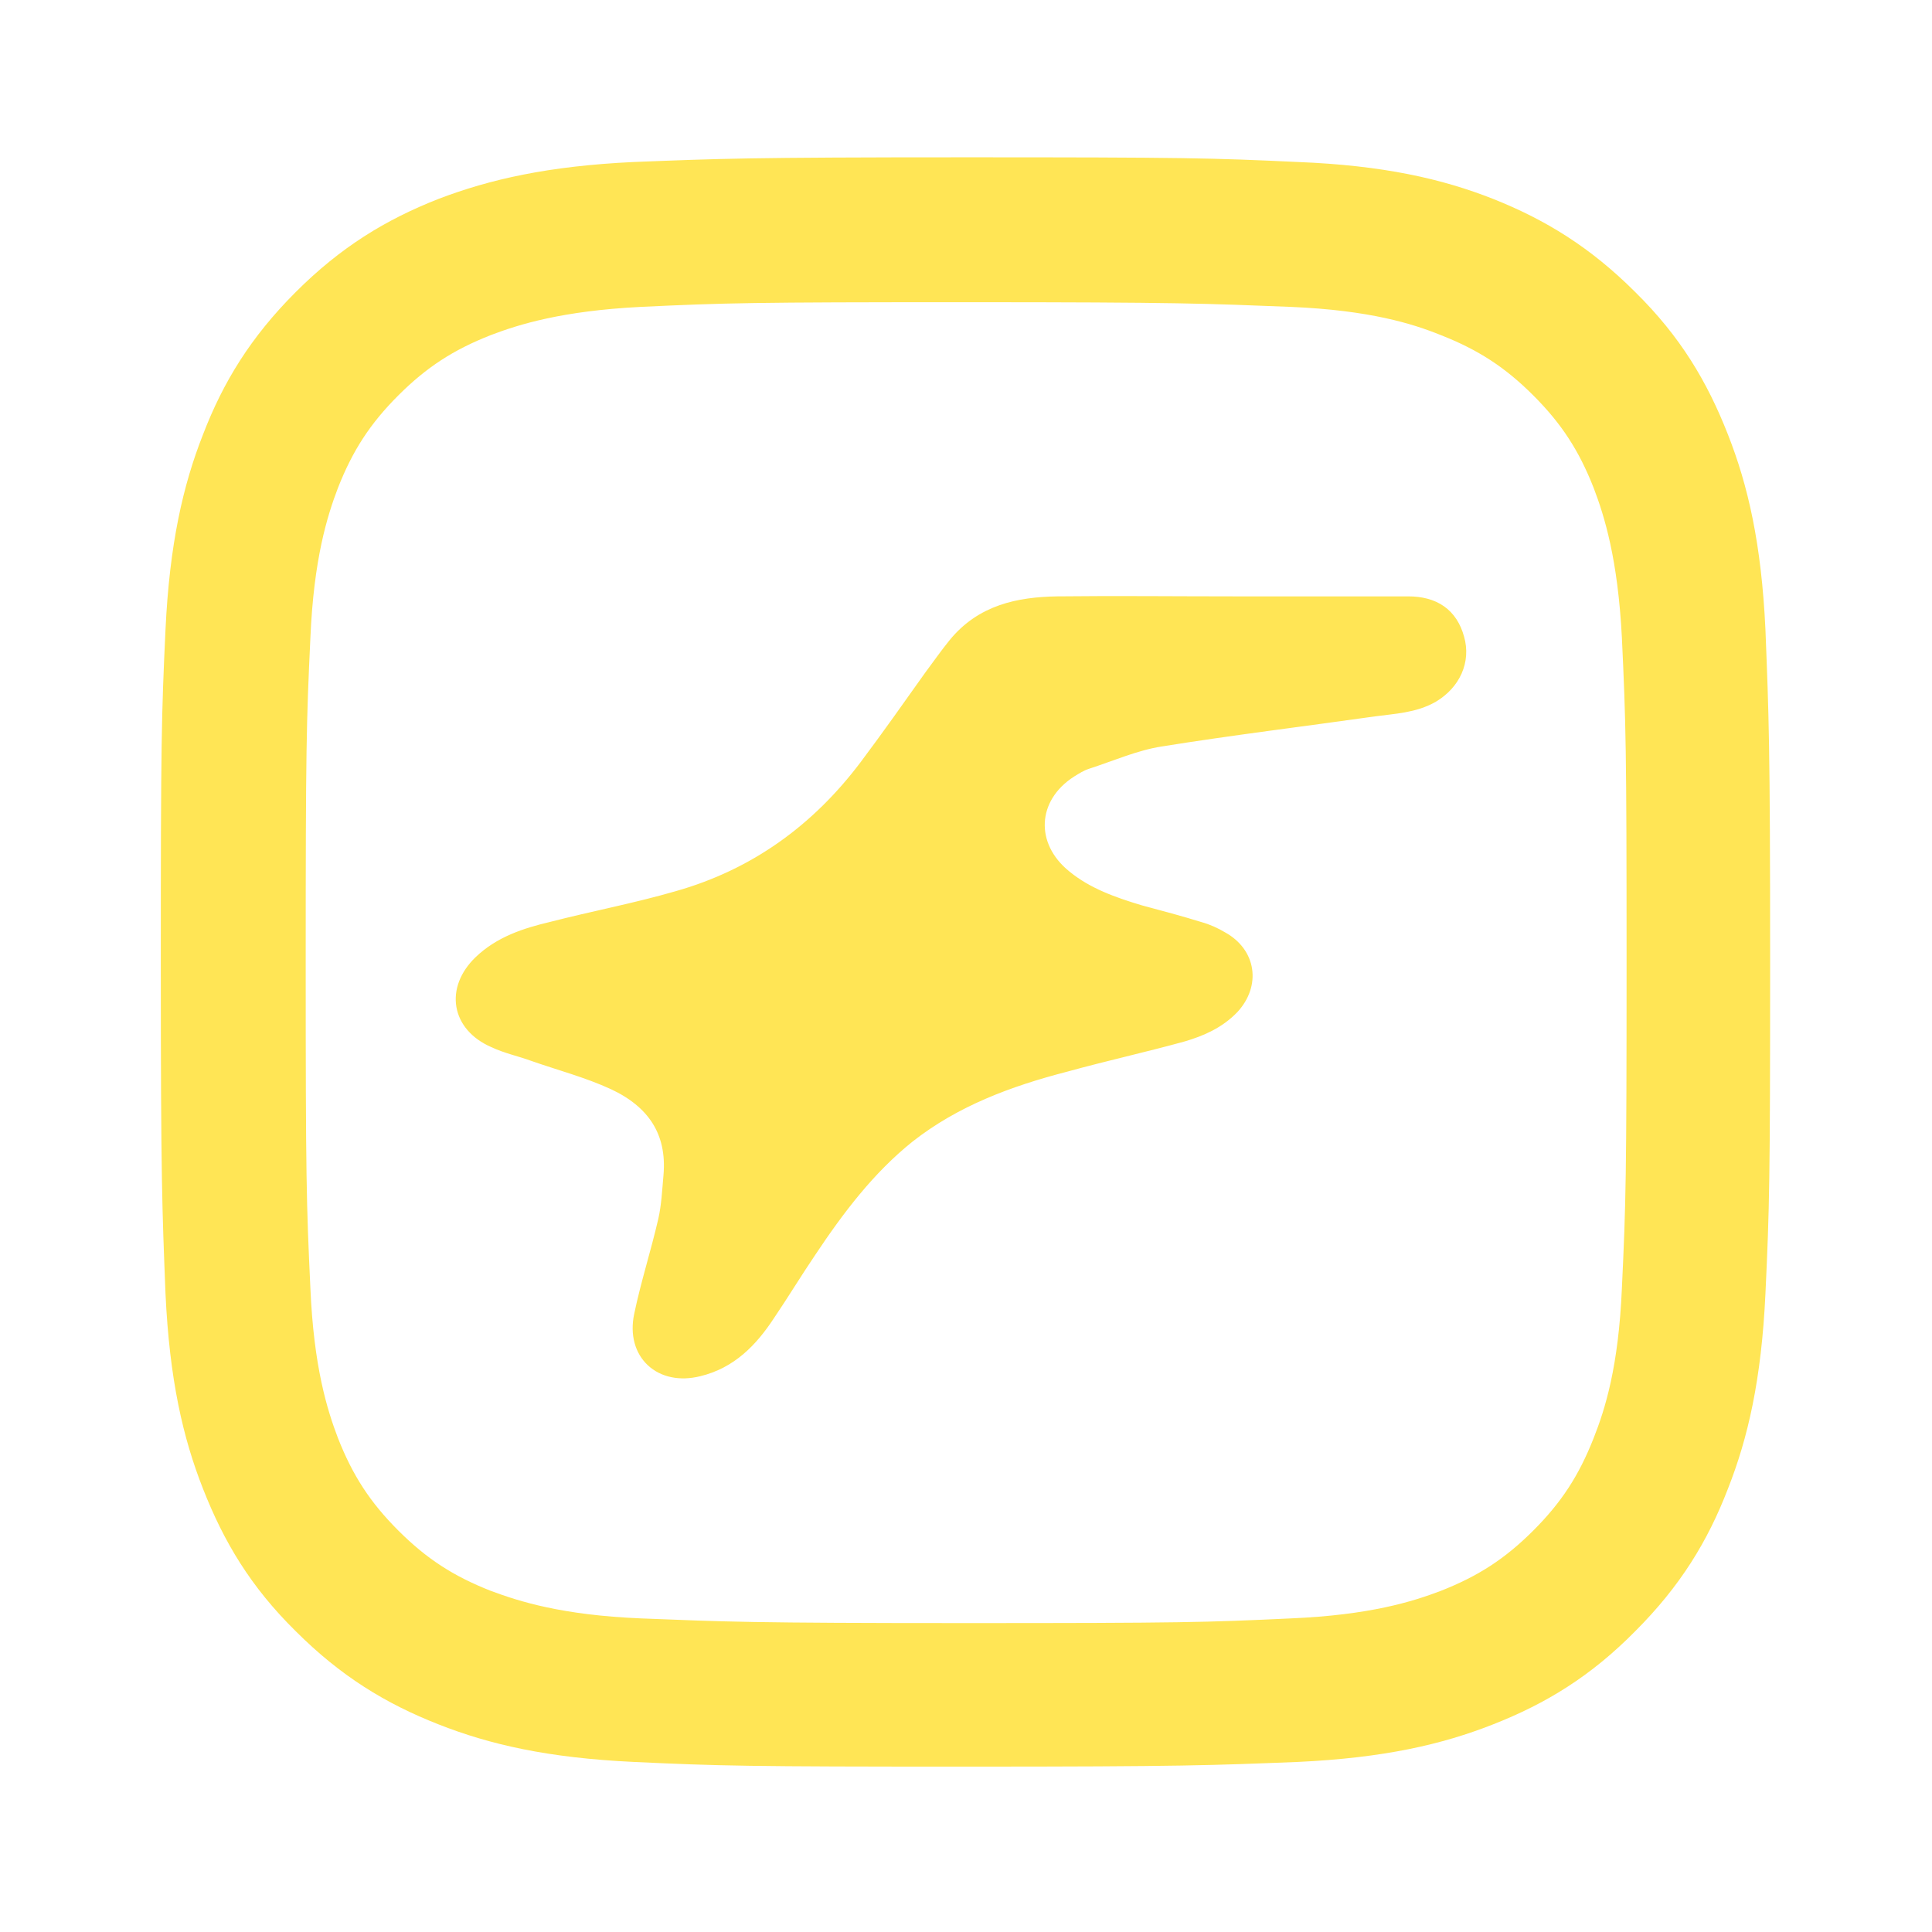
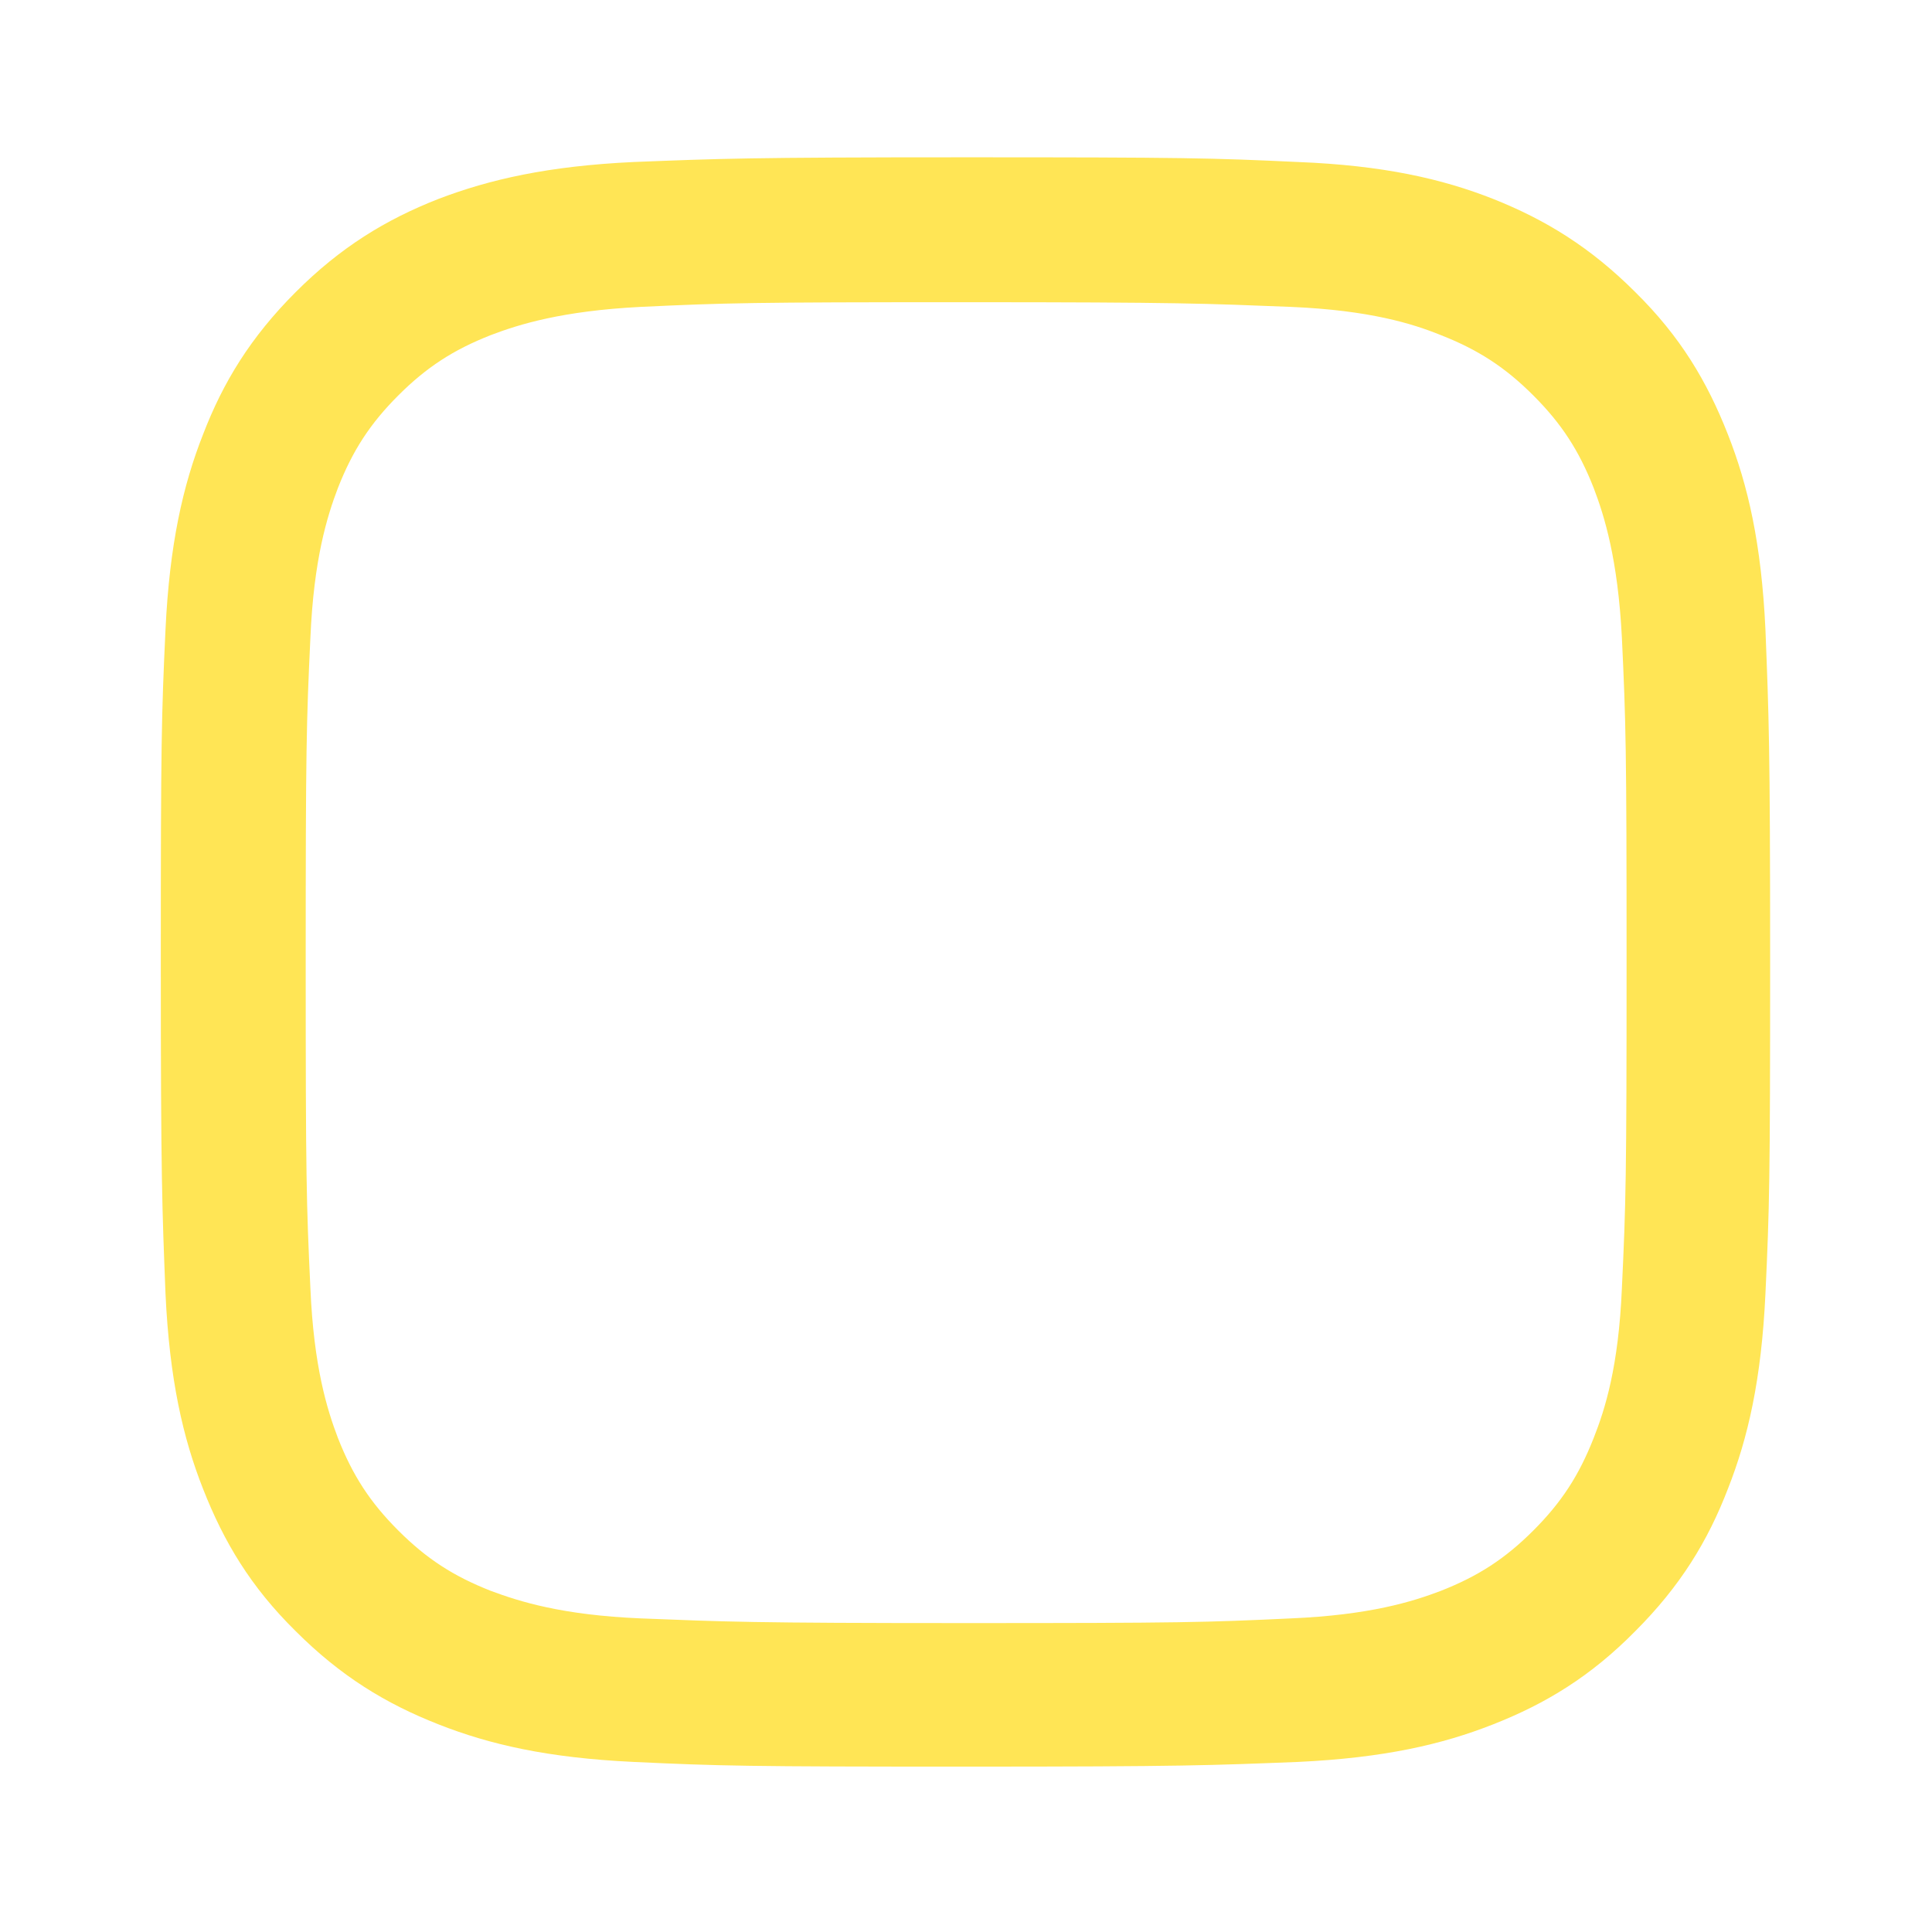
<svg xmlns="http://www.w3.org/2000/svg" xmlns:ns1="http://sodipodi.sourceforge.net/DTD/sodipodi-0.dtd" xmlns:ns2="http://www.inkscape.org/namespaces/inkscape" version="1.1" id="svg5027" x="0px" y="0px" viewBox="0 0 288 288" style="enable-background:new 0 0 288 288;" xml:space="preserve">
  <style type="text/css">
	.st0{fill:#FFE555;}
	.st1{fill:#FFE555;stroke:#FFE555;stroke-width:3;stroke-miterlimit:10;}
</style>
  <ns1:namedview bordercolor="#666666" borderopacity="1.0" fit-margin-bottom="2" fit-margin-left="2" fit-margin-right="2" fit-margin-top="2" id="base" ns2:current-layer="layer1" ns2:cx="194.97938" ns2:cy="26.738051" ns2:document-units="px" ns2:pageopacity="0.0" ns2:pageshadow="2" ns2:window-height="1057" ns2:window-maximized="1" ns2:window-width="1920" ns2:window-x="-8" ns2:window-y="-8" ns2:zoom="1" pagecolor="#ffffff" showgrid="false" units="pc">
	</ns1:namedview>
  <g id="layer1" transform="translate(-77.129,-99.751)" ns2:groupmode="layer" ns2:label="Camada 1">
    <path id="path4642" ns2:connector-curvature="0" class="st0" d="M221.1,123.2c-32.6,0-36.7,0.2-49.5,0.7   c-12.8,0.6-21.5,2.6-29.1,5.5c-7.9,3.1-14.6,7.2-21.3,13.9c-6.7,6.7-10.8,13.4-13.8,21.2c-3,7.6-5,16.4-5.6,29.1   c-0.6,12.8-0.7,16.9-0.7,49.5s0.2,36.7,0.7,49.5c0.6,12.8,2.6,21.5,5.6,29.1c3.1,7.9,7.1,14.6,13.8,21.2   c6.7,6.7,13.4,10.8,21.3,13.9c7.6,3,16.3,5,29.1,5.6s16.9,0.7,49.5,0.7s36.7-0.2,49.5-0.7c12.8-0.6,21.5-2.6,29.1-5.6   c7.9-3.1,14.6-7.2,21.2-13.9c6.7-6.7,10.8-13.4,13.8-21.2c3-7.6,5-16.3,5.6-29.1c0.6-12.8,0.7-16.9,0.7-49.5s-0.2-36.7-0.7-49.5   c-0.6-12.8-2.6-21.5-5.6-29.1c-3.1-7.9-7.1-14.6-13.8-21.2c-6.7-6.7-13.4-10.8-21.2-13.9c-7.6-3-16.4-5-29.1-5.5   C257.8,123.3,253.7,123.2,221.1,123.2L221.1,123.2z M221.1,144.8c32,0,35.8,0.2,48.5,0.7c11.7,0.5,18.1,2.5,22.3,4.2   c5.6,2.2,9.6,4.8,13.8,9c4.2,4.2,6.8,8.2,9,13.8c1.6,4.2,3.6,10.6,4.2,22.3c0.6,12.7,0.7,16.4,0.7,48.5c0,32-0.1,35.8-0.7,48.5   c-0.5,11.7-2.5,18-4.2,22.3c-2.2,5.6-4.8,9.6-9,13.8c-4.2,4.2-8.2,6.8-13.8,9c-4.2,1.6-10.6,3.6-22.3,4.1   c-12.7,0.6-16.4,0.7-48.5,0.7s-35.8-0.2-48.5-0.7c-11.7-0.5-18-2.5-22.3-4.1c-5.6-2.2-9.6-4.8-13.8-9s-6.8-8.2-9-13.8   c-1.6-4.2-3.6-10.6-4.1-22.3c-0.6-12.7-0.7-16.4-0.7-48.5c0-32,0.1-35.8,0.7-48.5c0.5-11.7,2.5-18.1,4.1-22.3   c2.2-5.6,4.8-9.6,9-13.8s8.2-6.8,13.8-9c4.2-1.6,10.6-3.6,22.3-4.2C185.3,144.9,189.1,144.8,221.1,144.8z" />
  </g>
  <g>
-     <path class="st1" d="M183.9,90.4c8.7,0,17.3,0,26,0c3.7,0,6,1.6,6.9,4.9c0.9,3.1-0.5,6.2-3.5,8c-2.6,1.5-5.6,1.6-8.5,2   c-10.6,1.5-21.3,2.8-31.9,4.5c-3.8,0.6-7.4,2.2-11.1,3.4c-0.9,0.3-1.7,0.8-2.5,1.3c-6.4,4.1-6.8,11.8-0.8,16.6   c3.3,2.7,7.3,4.1,11.3,5.3c3,0.8,6,1.6,8.9,2.5c1.1,0.3,2.2,0.8,3.2,1.4c3.8,2.1,4.4,6.3,1.5,9.5c-2,2.1-4.5,3.2-7.2,4   c-5.8,1.6-11.7,2.9-17.5,4.5c-8.5,2.2-16.6,5.2-23.6,10.7c-6,4.8-10.6,10.9-14.8,17.2c-2.1,3.1-4.1,6.4-6.2,9.5   c-2.5,3.8-5.5,6.9-10.1,8c-5.3,1.3-9.1-2.2-8-7.5c1-4.8,2.5-9.4,3.6-14.2c0.5-2.2,0.6-4.5,0.8-6.7c0.6-6.9-2.7-11.5-8.7-14.3   c-3.9-1.8-8.1-2.9-12.1-4.3c-1.9-0.7-3.9-1.1-5.8-2c-5-2.2-5.8-7.1-1.9-10.9c2.9-2.8,6.6-4,10.4-4.9c6.2-1.6,12.6-2.8,18.8-4.6   c11.7-3.3,21.1-10.1,28.4-19.8c3.3-4.4,6.4-8.8,9.6-13.3c1.2-1.6,2.3-3.2,3.6-4.8c3.9-4.8,9.2-5.9,14.9-6   C166.4,90.3,175.1,90.4,183.9,90.4C183.9,90.4,183.9,90.4,183.9,90.4z" />
-   </g>
+     </g>
</svg>